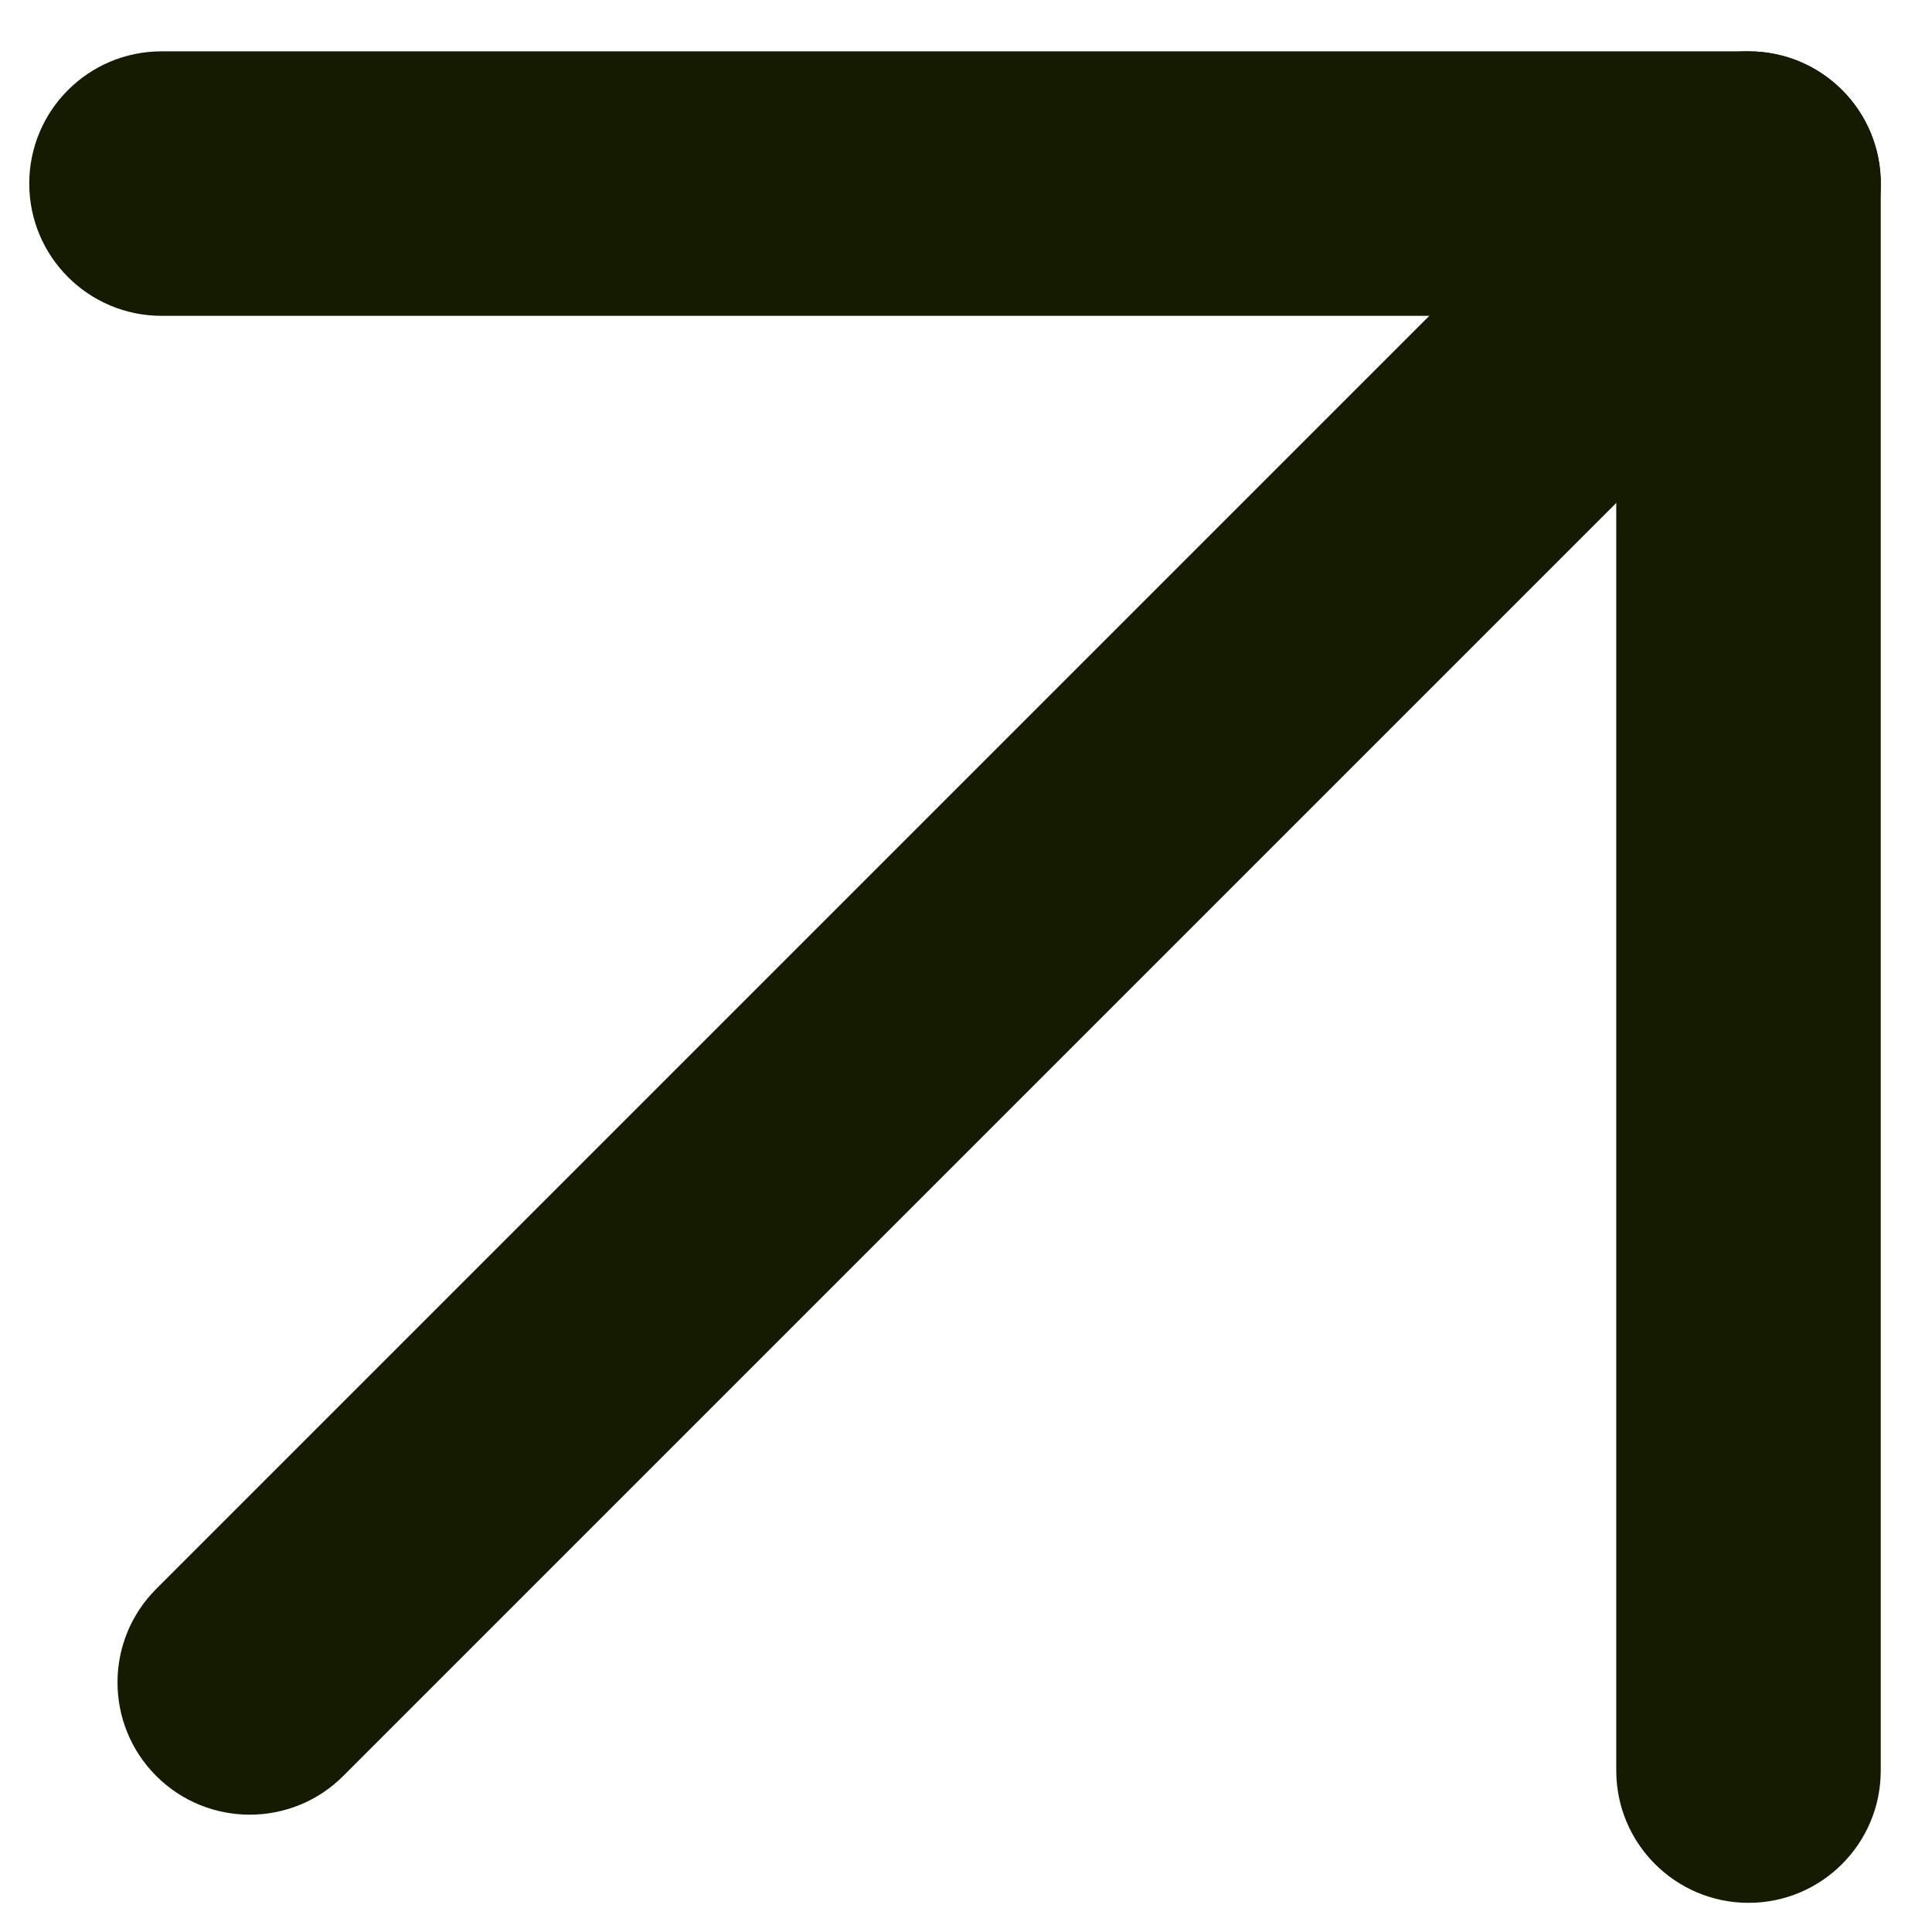
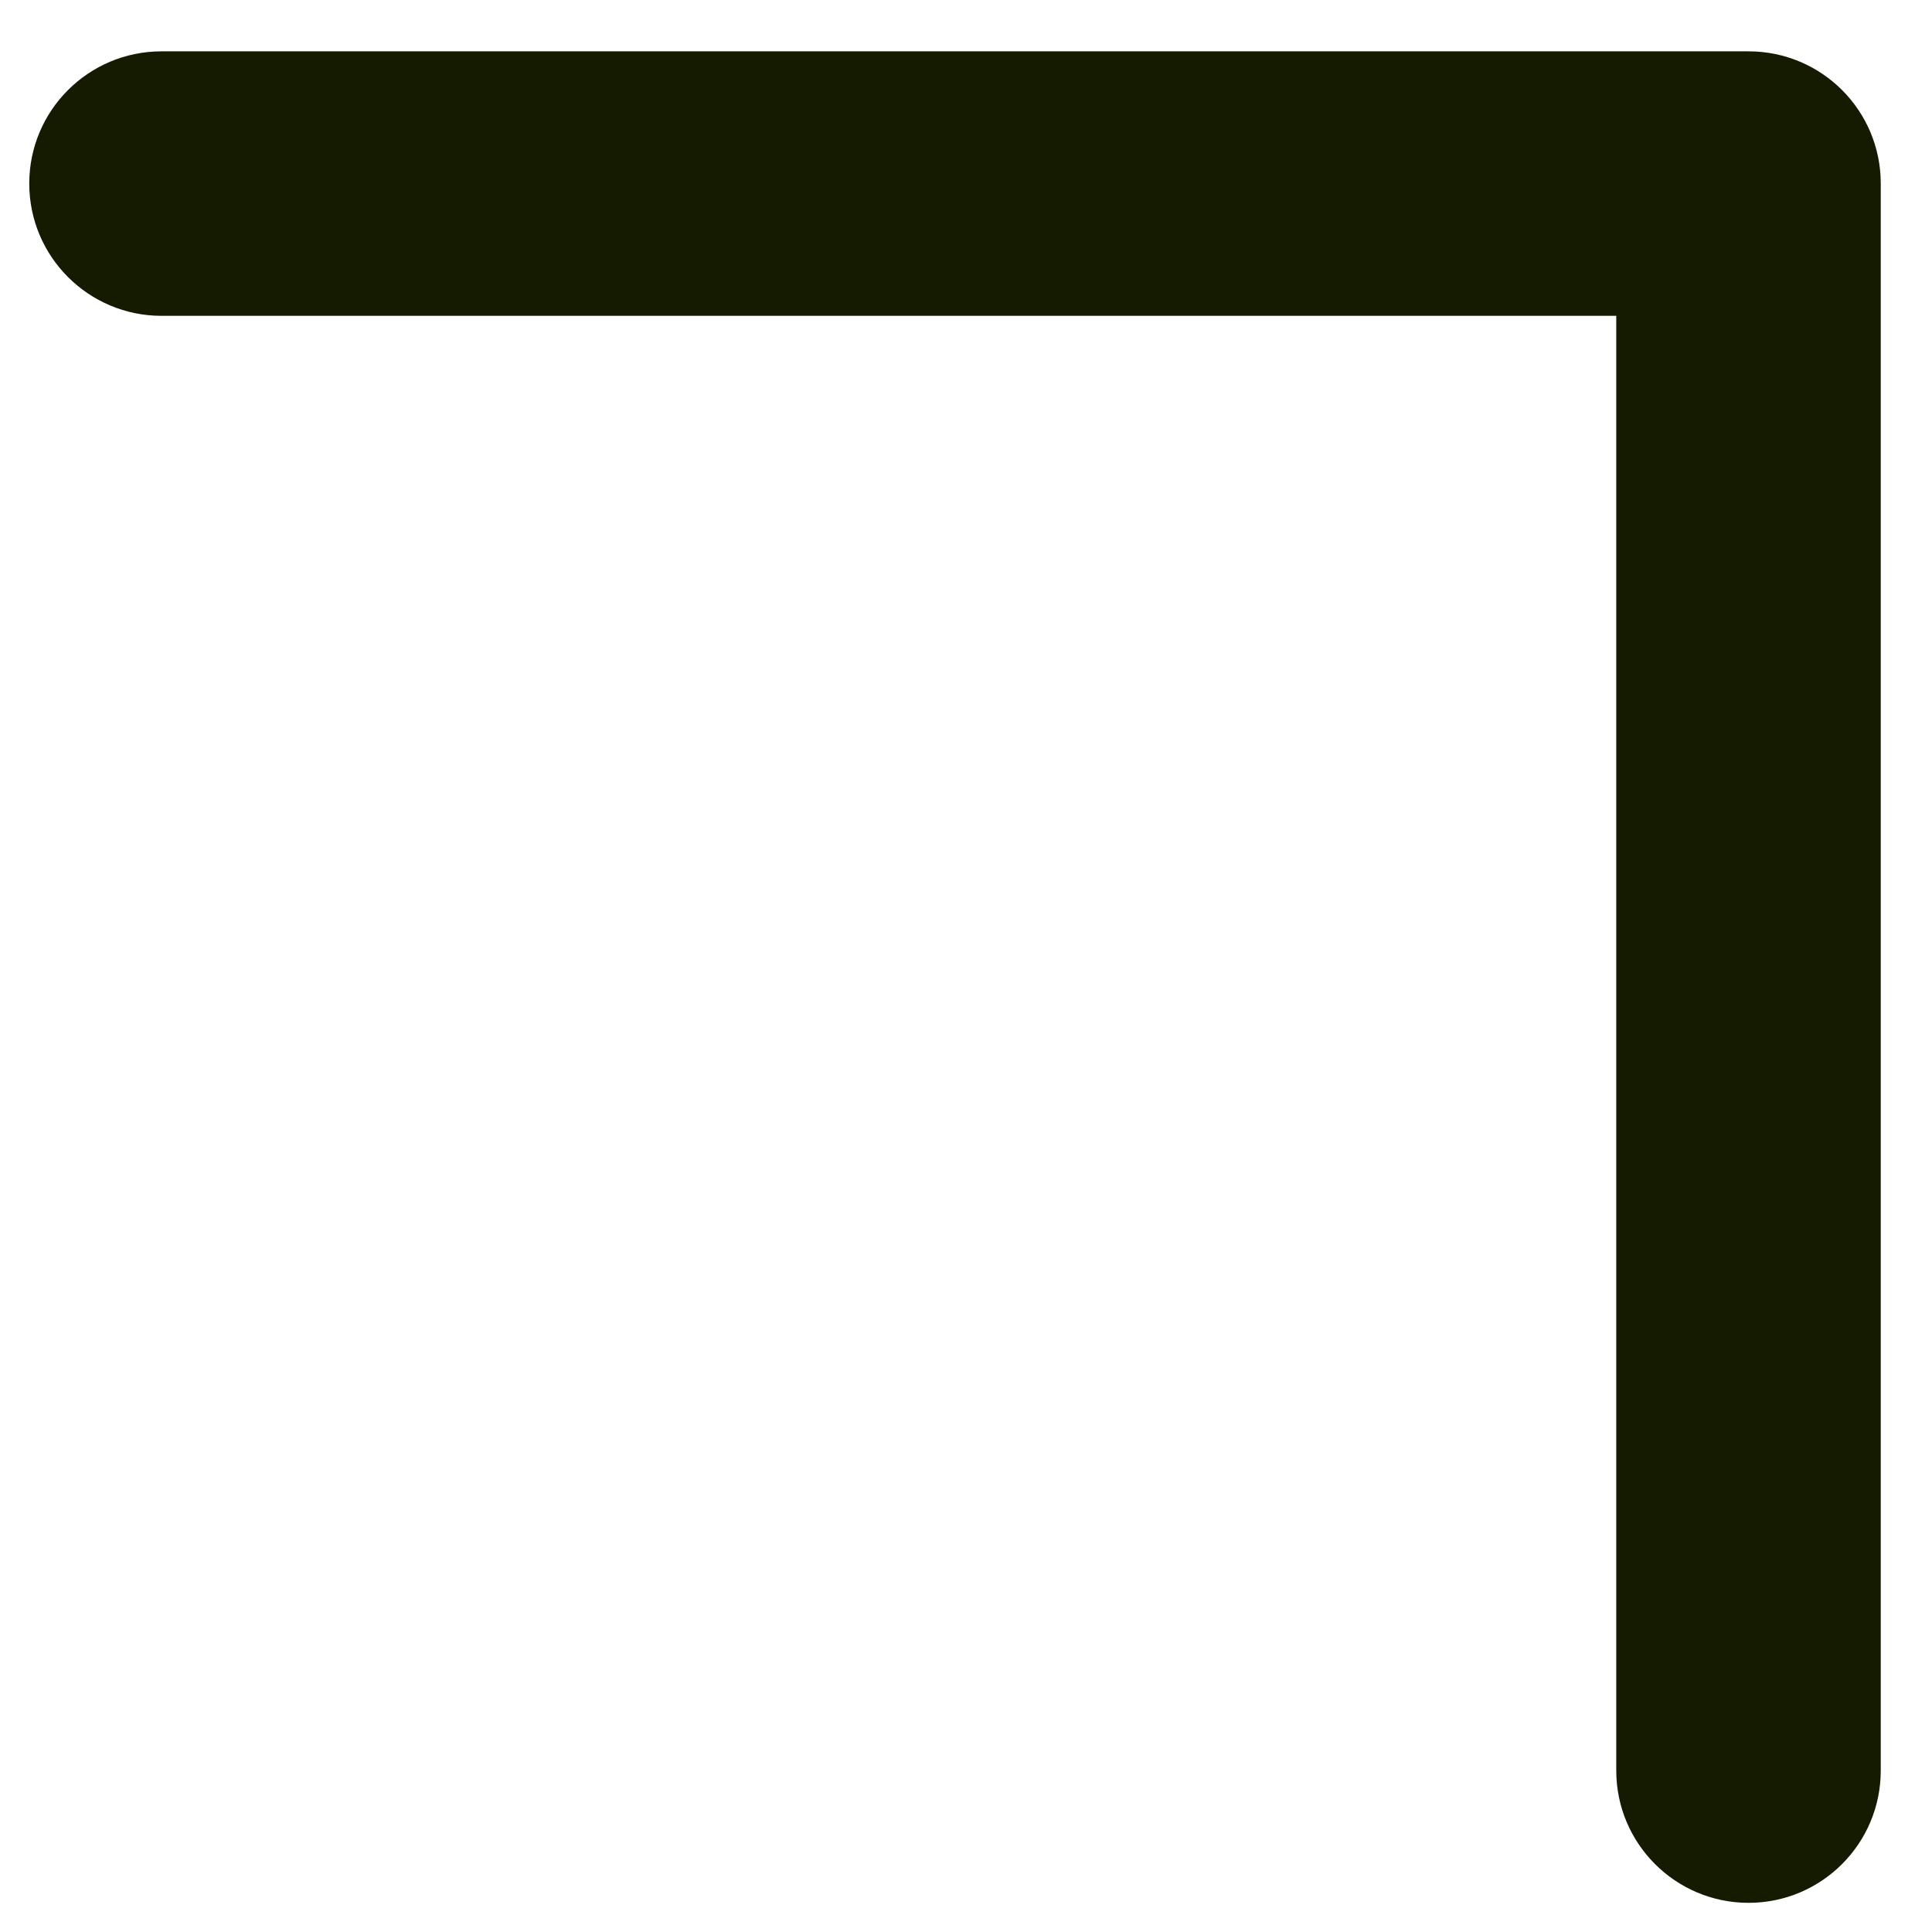
<svg xmlns="http://www.w3.org/2000/svg" width="21" height="21" viewBox="0 0 21 21" fill="none">
-   <path d="M1.698 19.304C2.26 19.865 3.17 19.865 3.731 19.304L20.023 3.012C20.584 2.45 20.584 1.54 20.023 0.979C19.462 0.418 18.551 0.418 17.99 0.979L1.698 17.271C1.137 17.832 1.137 18.742 1.698 19.304Z" fill="#141B01" />
  <path d="M19.006 20.683C19.8 20.683 20.443 20.039 20.443 19.245V1.995C20.443 1.201 19.8 0.558 19.006 0.558H1.756C0.962 0.558 0.318 1.201 0.318 1.995C0.318 2.789 0.962 3.433 1.756 3.433H17.568V19.245C17.568 20.039 18.212 20.683 19.006 20.683Z" fill="#141B01" />
</svg>